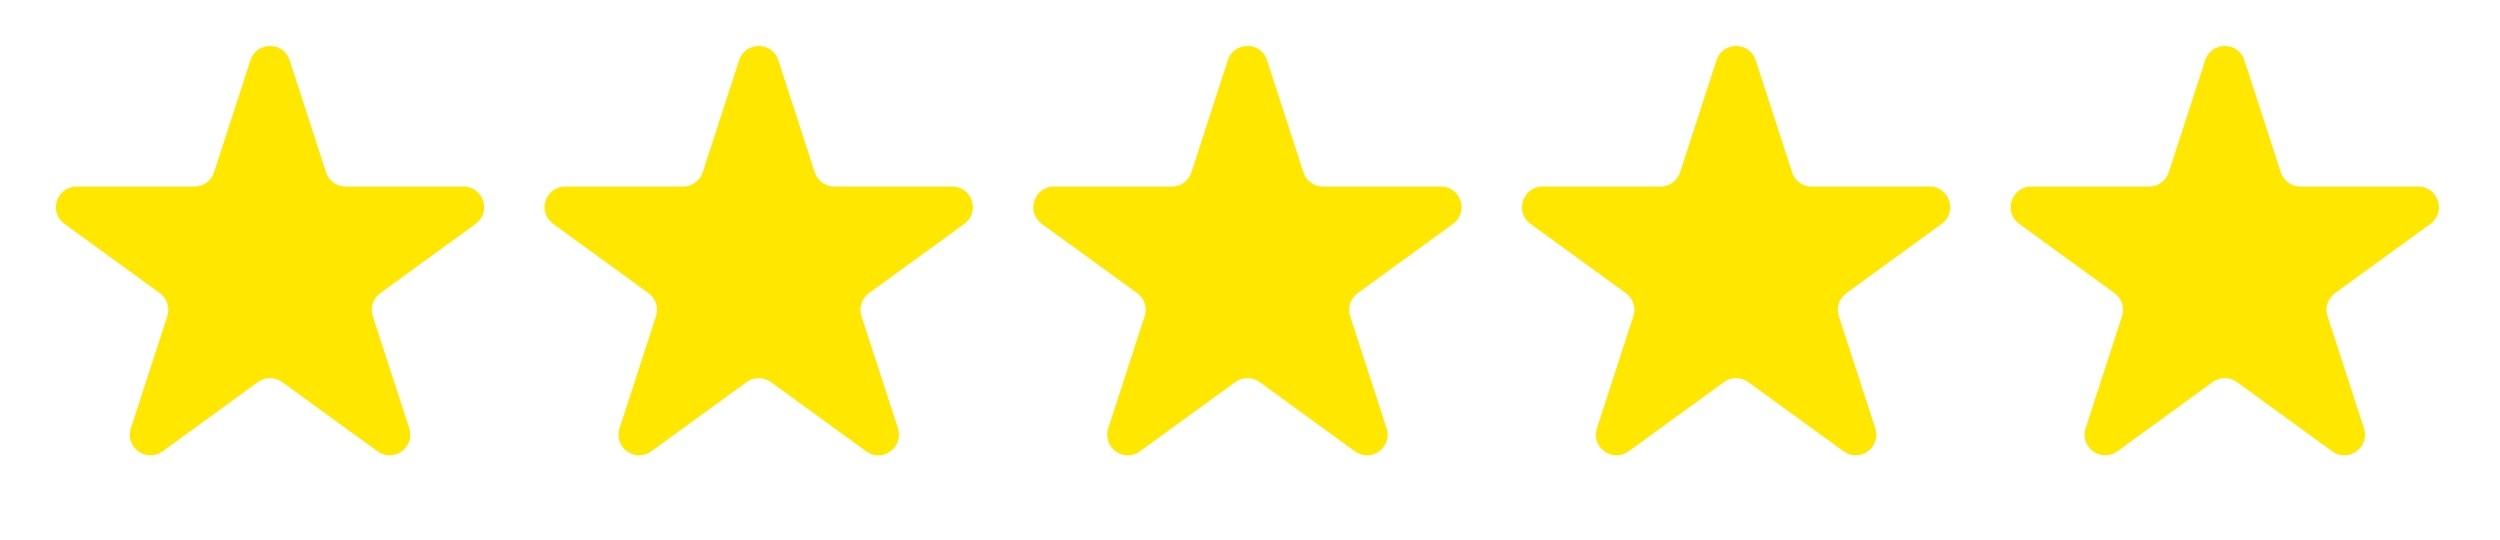
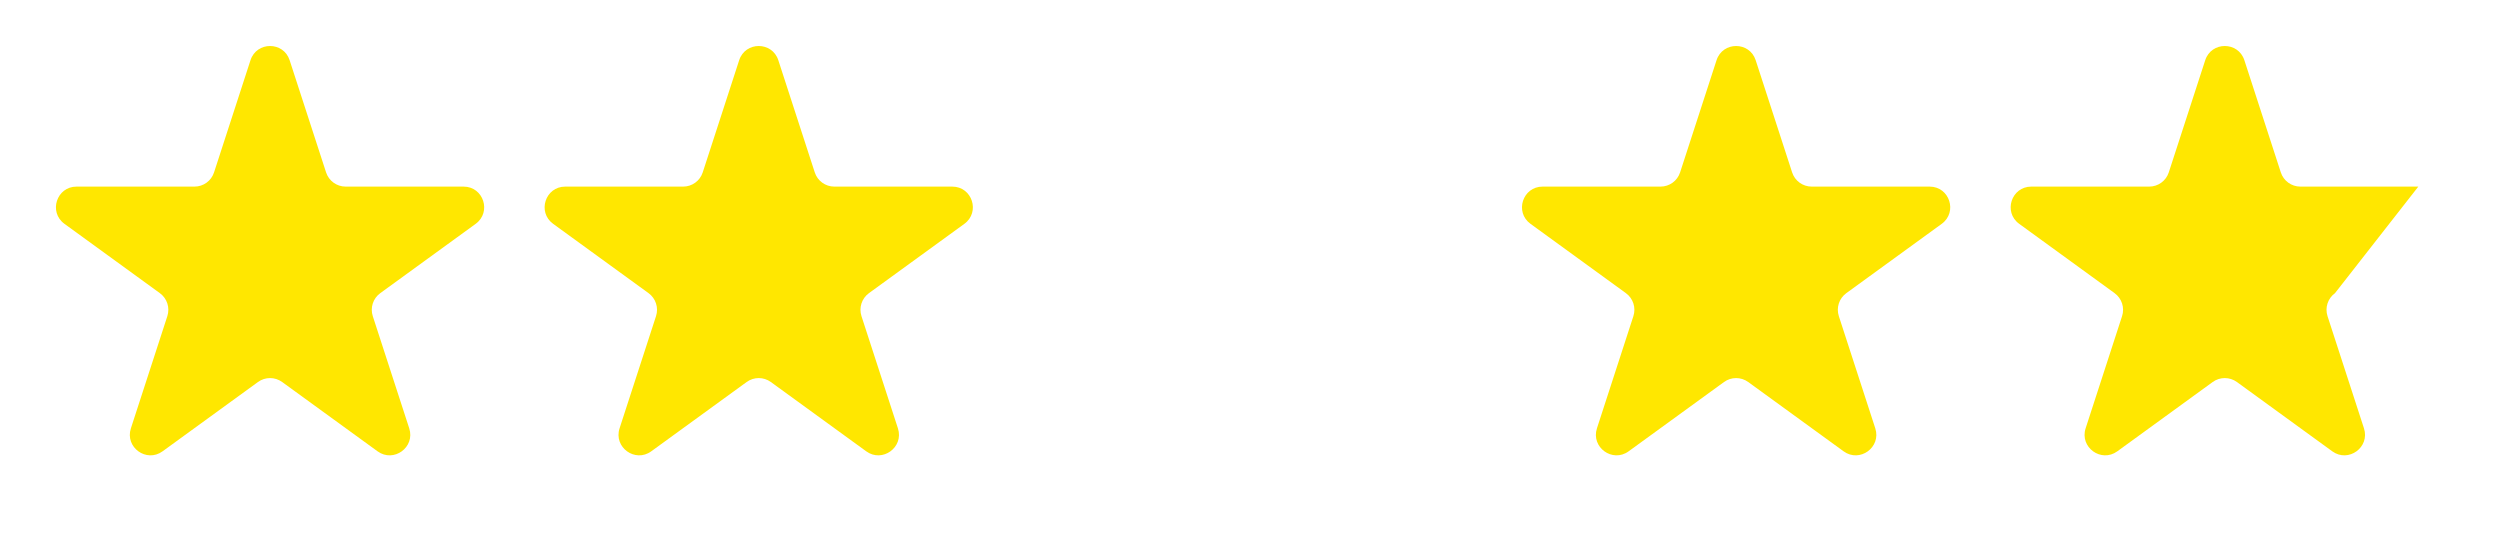
<svg xmlns="http://www.w3.org/2000/svg" width="324" height="70" viewBox="0 0 324 70" fill="none">
  <path d="M32.464 7.805C33.262 5.349 36.738 5.349 37.536 7.805L42.259 22.342C42.616 23.441 43.64 24.184 44.795 24.184L60.08 24.184C62.663 24.184 63.737 27.49 61.647 29.009L49.282 37.992C48.347 38.671 47.956 39.875 48.313 40.974L53.036 55.51C53.835 57.967 51.023 60.01 48.933 58.492L36.567 49.508C35.633 48.829 34.367 48.829 33.433 49.508L21.067 58.492C18.977 60.01 16.165 57.967 16.964 55.51L21.687 40.974C22.044 39.875 21.653 38.671 20.718 37.992L8.353 29.008C6.263 27.49 7.337 24.184 9.92 24.184L25.205 24.184C26.36 24.184 27.384 23.441 27.741 22.342L32.464 7.805Z" fill="#FFE700" />
-   <path d="M159.13 7.805C159.929 5.349 163.405 5.349 164.203 7.805L168.926 22.342C169.283 23.441 170.307 24.184 171.462 24.184L186.746 24.184C189.33 24.184 190.404 27.49 188.314 29.009L175.949 37.992C175.014 38.671 174.623 39.875 174.98 40.974L179.703 55.51C180.501 57.967 177.689 60.01 175.599 58.492L163.234 49.508C162.299 48.829 161.034 48.829 160.099 49.508L147.734 58.492C145.644 60.01 142.832 57.967 143.63 55.51L148.353 40.974C148.71 39.875 148.319 38.671 147.385 37.992L135.019 29.008C132.929 27.49 134.004 24.184 136.587 24.184L151.871 24.184C153.026 24.184 154.05 23.441 154.407 22.342L159.13 7.805Z" fill="#FFE700" />
  <path d="M95.797 7.805C96.596 5.349 100.071 5.349 100.87 7.805L105.593 22.342C105.95 23.441 106.974 24.184 108.129 24.184L123.413 24.184C125.996 24.184 127.071 27.49 124.981 29.009L112.615 37.992C111.681 38.671 111.29 39.875 111.647 40.974L116.37 55.51C117.168 57.967 114.356 60.01 112.266 58.492L99.901 49.508C98.966 48.829 97.701 48.829 96.766 49.508L84.401 58.492C82.311 60.01 79.499 57.967 80.297 55.51L85.02 40.974C85.377 39.875 84.986 38.671 84.052 37.992L71.686 29.008C69.596 27.49 70.67 24.184 73.254 24.184L88.538 24.184C89.693 24.184 90.717 23.441 91.074 22.342L95.797 7.805Z" fill="#FFE700" />
  <path d="M222.464 7.805C223.262 5.349 226.738 5.349 227.536 7.805L232.259 22.342C232.616 23.441 233.64 24.184 234.795 24.184L250.08 24.184C252.663 24.184 253.737 27.49 251.647 29.009L239.282 37.992C238.347 38.671 237.956 39.875 238.313 40.974L243.036 55.51C243.835 57.967 241.023 60.01 238.933 58.492L226.567 49.508C225.633 48.829 224.367 48.829 223.433 49.508L211.067 58.492C208.977 60.01 206.165 57.967 206.964 55.51L211.687 40.974C212.044 39.875 211.653 38.671 210.718 37.992L198.353 29.008C196.263 27.49 197.337 24.184 199.92 24.184L215.205 24.184C216.36 24.184 217.384 23.441 217.741 22.342L222.464 7.805Z" fill="#FFE700" />
-   <path d="M285.797 7.805C286.595 5.349 290.071 5.349 290.87 7.805L295.593 22.342C295.95 23.441 296.974 24.184 298.129 24.184L313.413 24.184C315.996 24.184 317.071 27.49 314.981 29.009L302.615 37.992C301.681 38.671 301.29 39.875 301.647 40.974L306.37 55.51C307.168 57.967 304.356 60.01 302.266 58.492L289.901 49.508C288.966 48.829 287.701 48.829 286.766 49.508L274.401 58.492C272.311 60.01 269.499 57.967 270.297 55.51L275.02 40.974C275.377 39.875 274.986 38.671 274.051 37.992L261.686 29.008C259.596 27.49 260.67 24.184 263.254 24.184L278.538 24.184C279.693 24.184 280.717 23.441 281.074 22.342L285.797 7.805Z" fill="#FFE700" />
+   <path d="M285.797 7.805C286.595 5.349 290.071 5.349 290.87 7.805L295.593 22.342C295.95 23.441 296.974 24.184 298.129 24.184L313.413 24.184L302.615 37.992C301.681 38.671 301.29 39.875 301.647 40.974L306.37 55.51C307.168 57.967 304.356 60.01 302.266 58.492L289.901 49.508C288.966 48.829 287.701 48.829 286.766 49.508L274.401 58.492C272.311 60.01 269.499 57.967 270.297 55.51L275.02 40.974C275.377 39.875 274.986 38.671 274.051 37.992L261.686 29.008C259.596 27.49 260.67 24.184 263.254 24.184L278.538 24.184C279.693 24.184 280.717 23.441 281.074 22.342L285.797 7.805Z" fill="#FFE700" />
</svg>